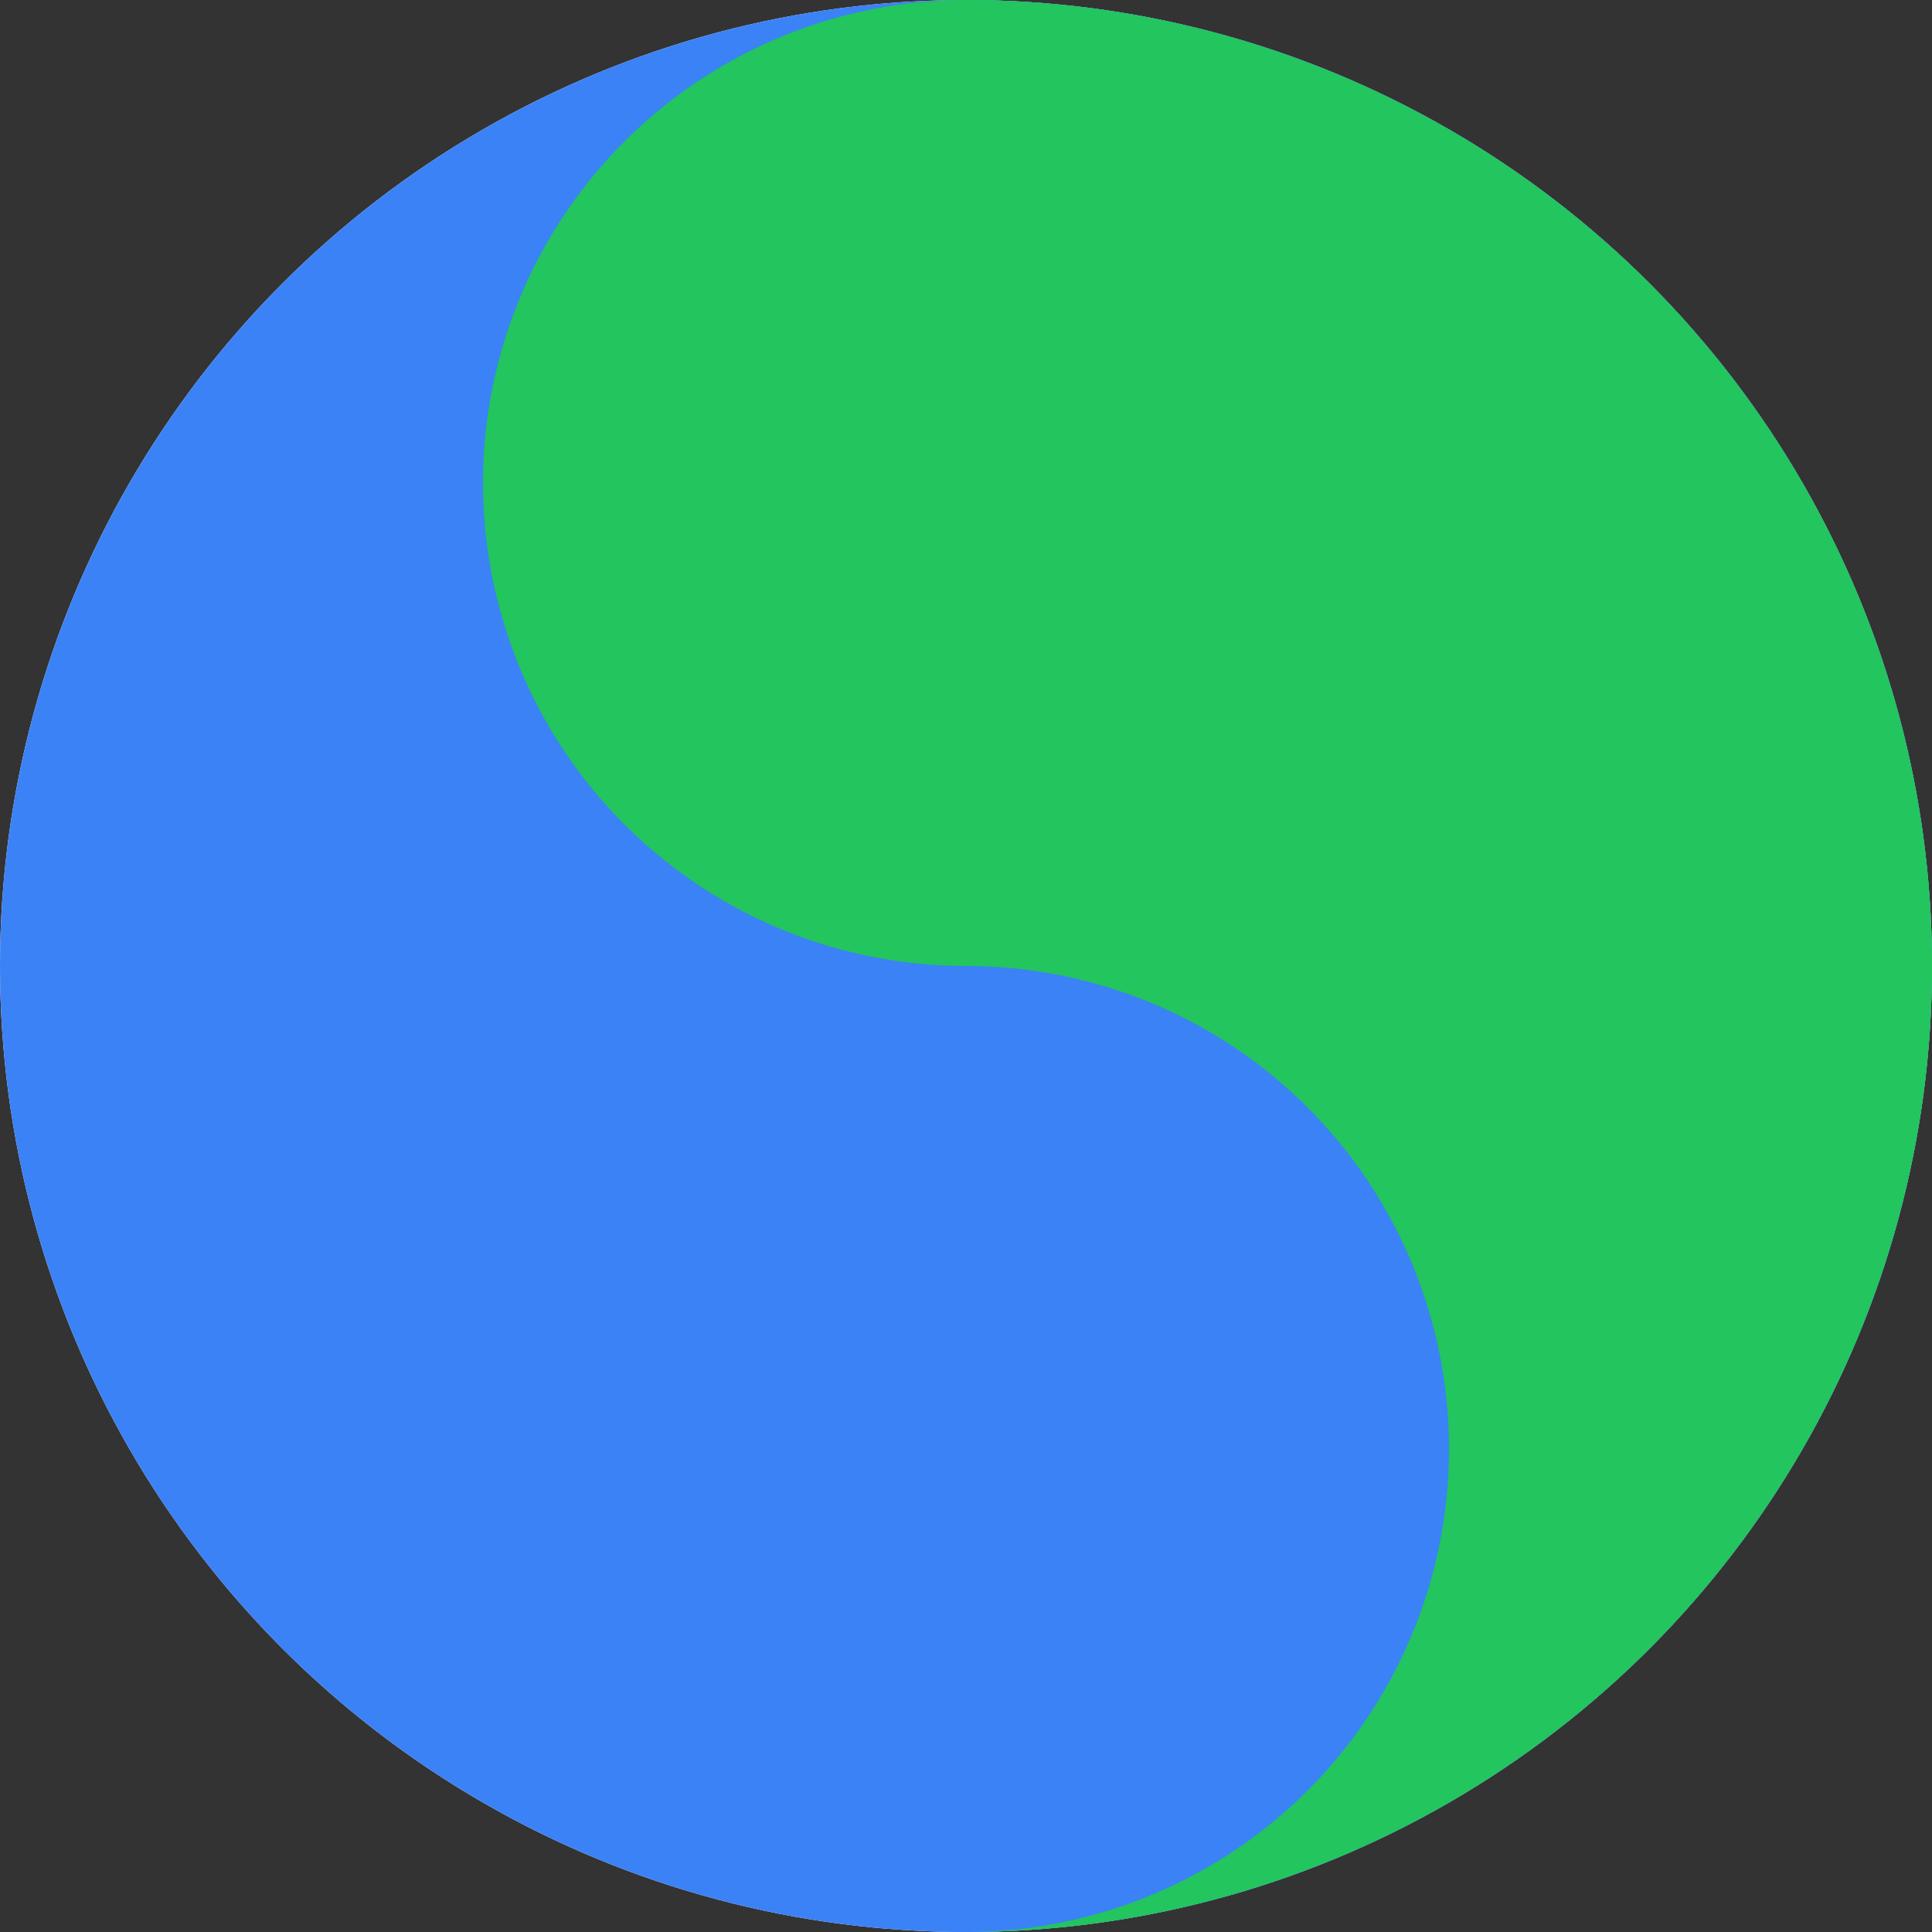
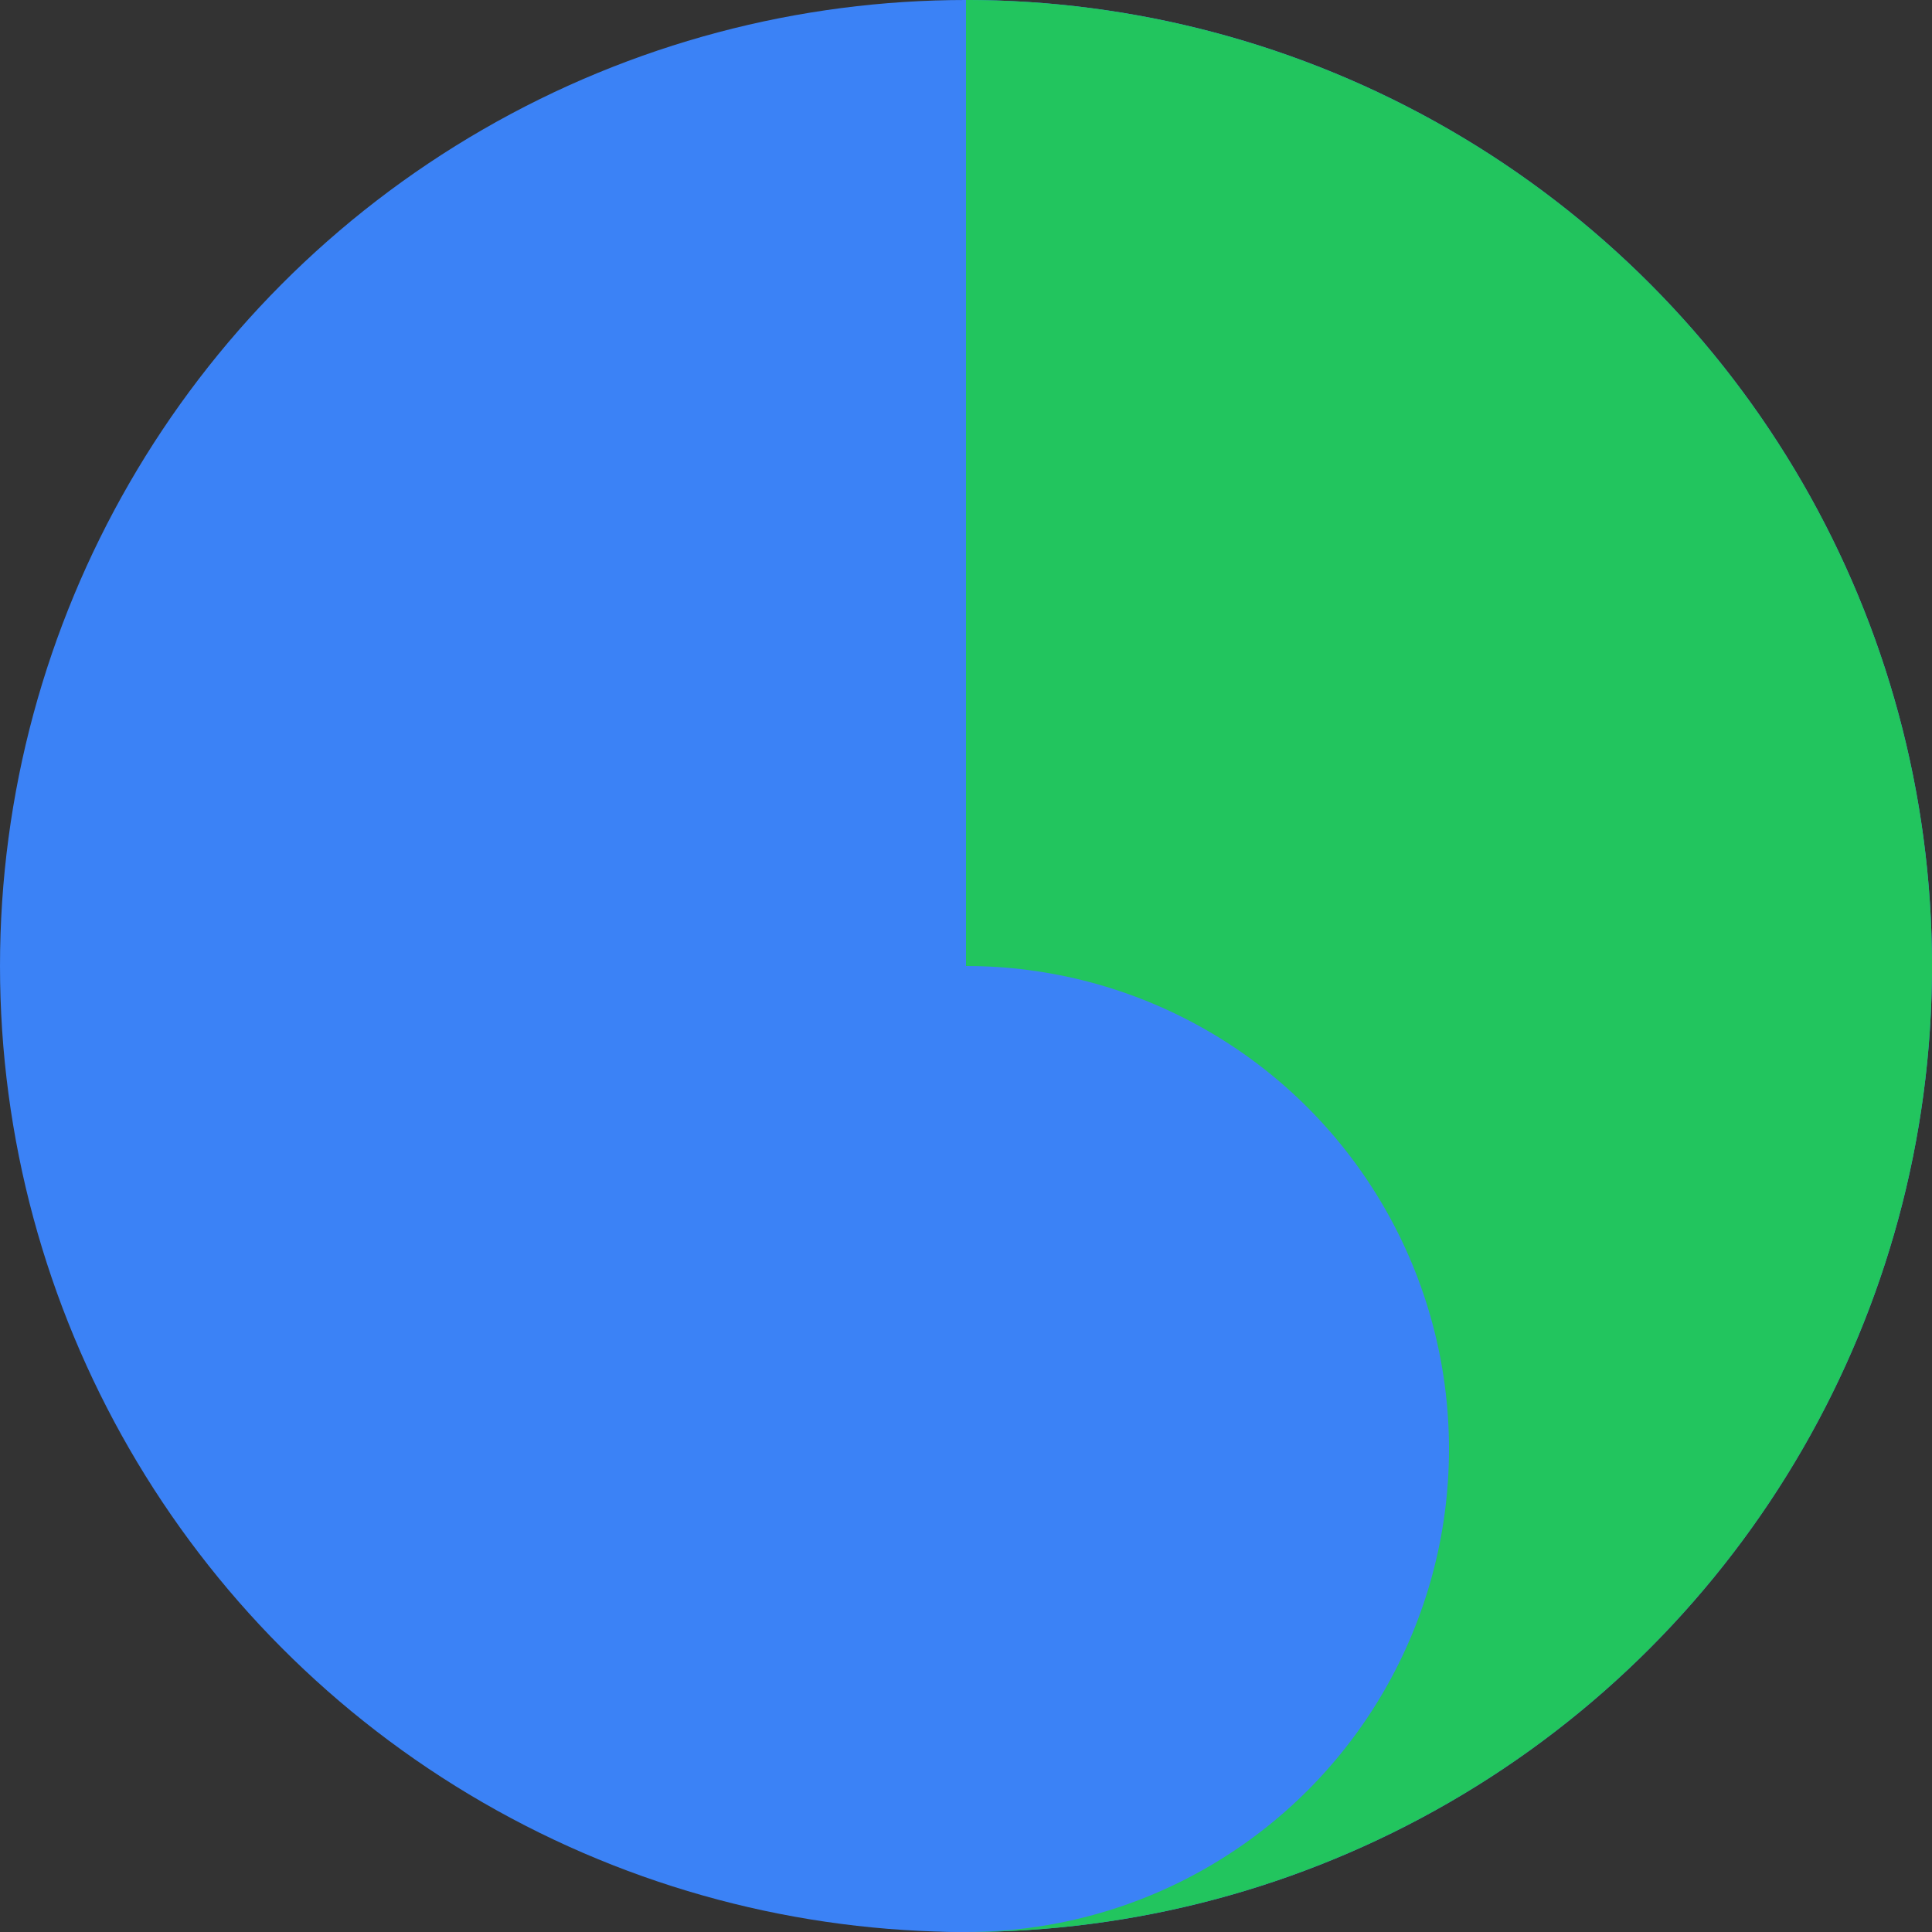
<svg xmlns="http://www.w3.org/2000/svg" width="200" height="200" viewBox="-100 -100 200 200">
  <rect x="-100" y="-100" width="200" height="200" fill="#333333" stroke="none" />
-   <circle cx="0" cy="0" r="100" fill="white" />
  <circle cx="0" cy="0" r="100" fill="rgb(59, 130, 246)" />
  <path d="M0,-100 A100,100 0 0,1 0,100" fill="rgb(34, 197, 94)" />
-   <circle cx="0" cy="-50" r="50" fill="rgb(34, 197, 94)" />
  <circle cx="0" cy="50" r="50" fill="rgb(59, 130, 246)" />
</svg>